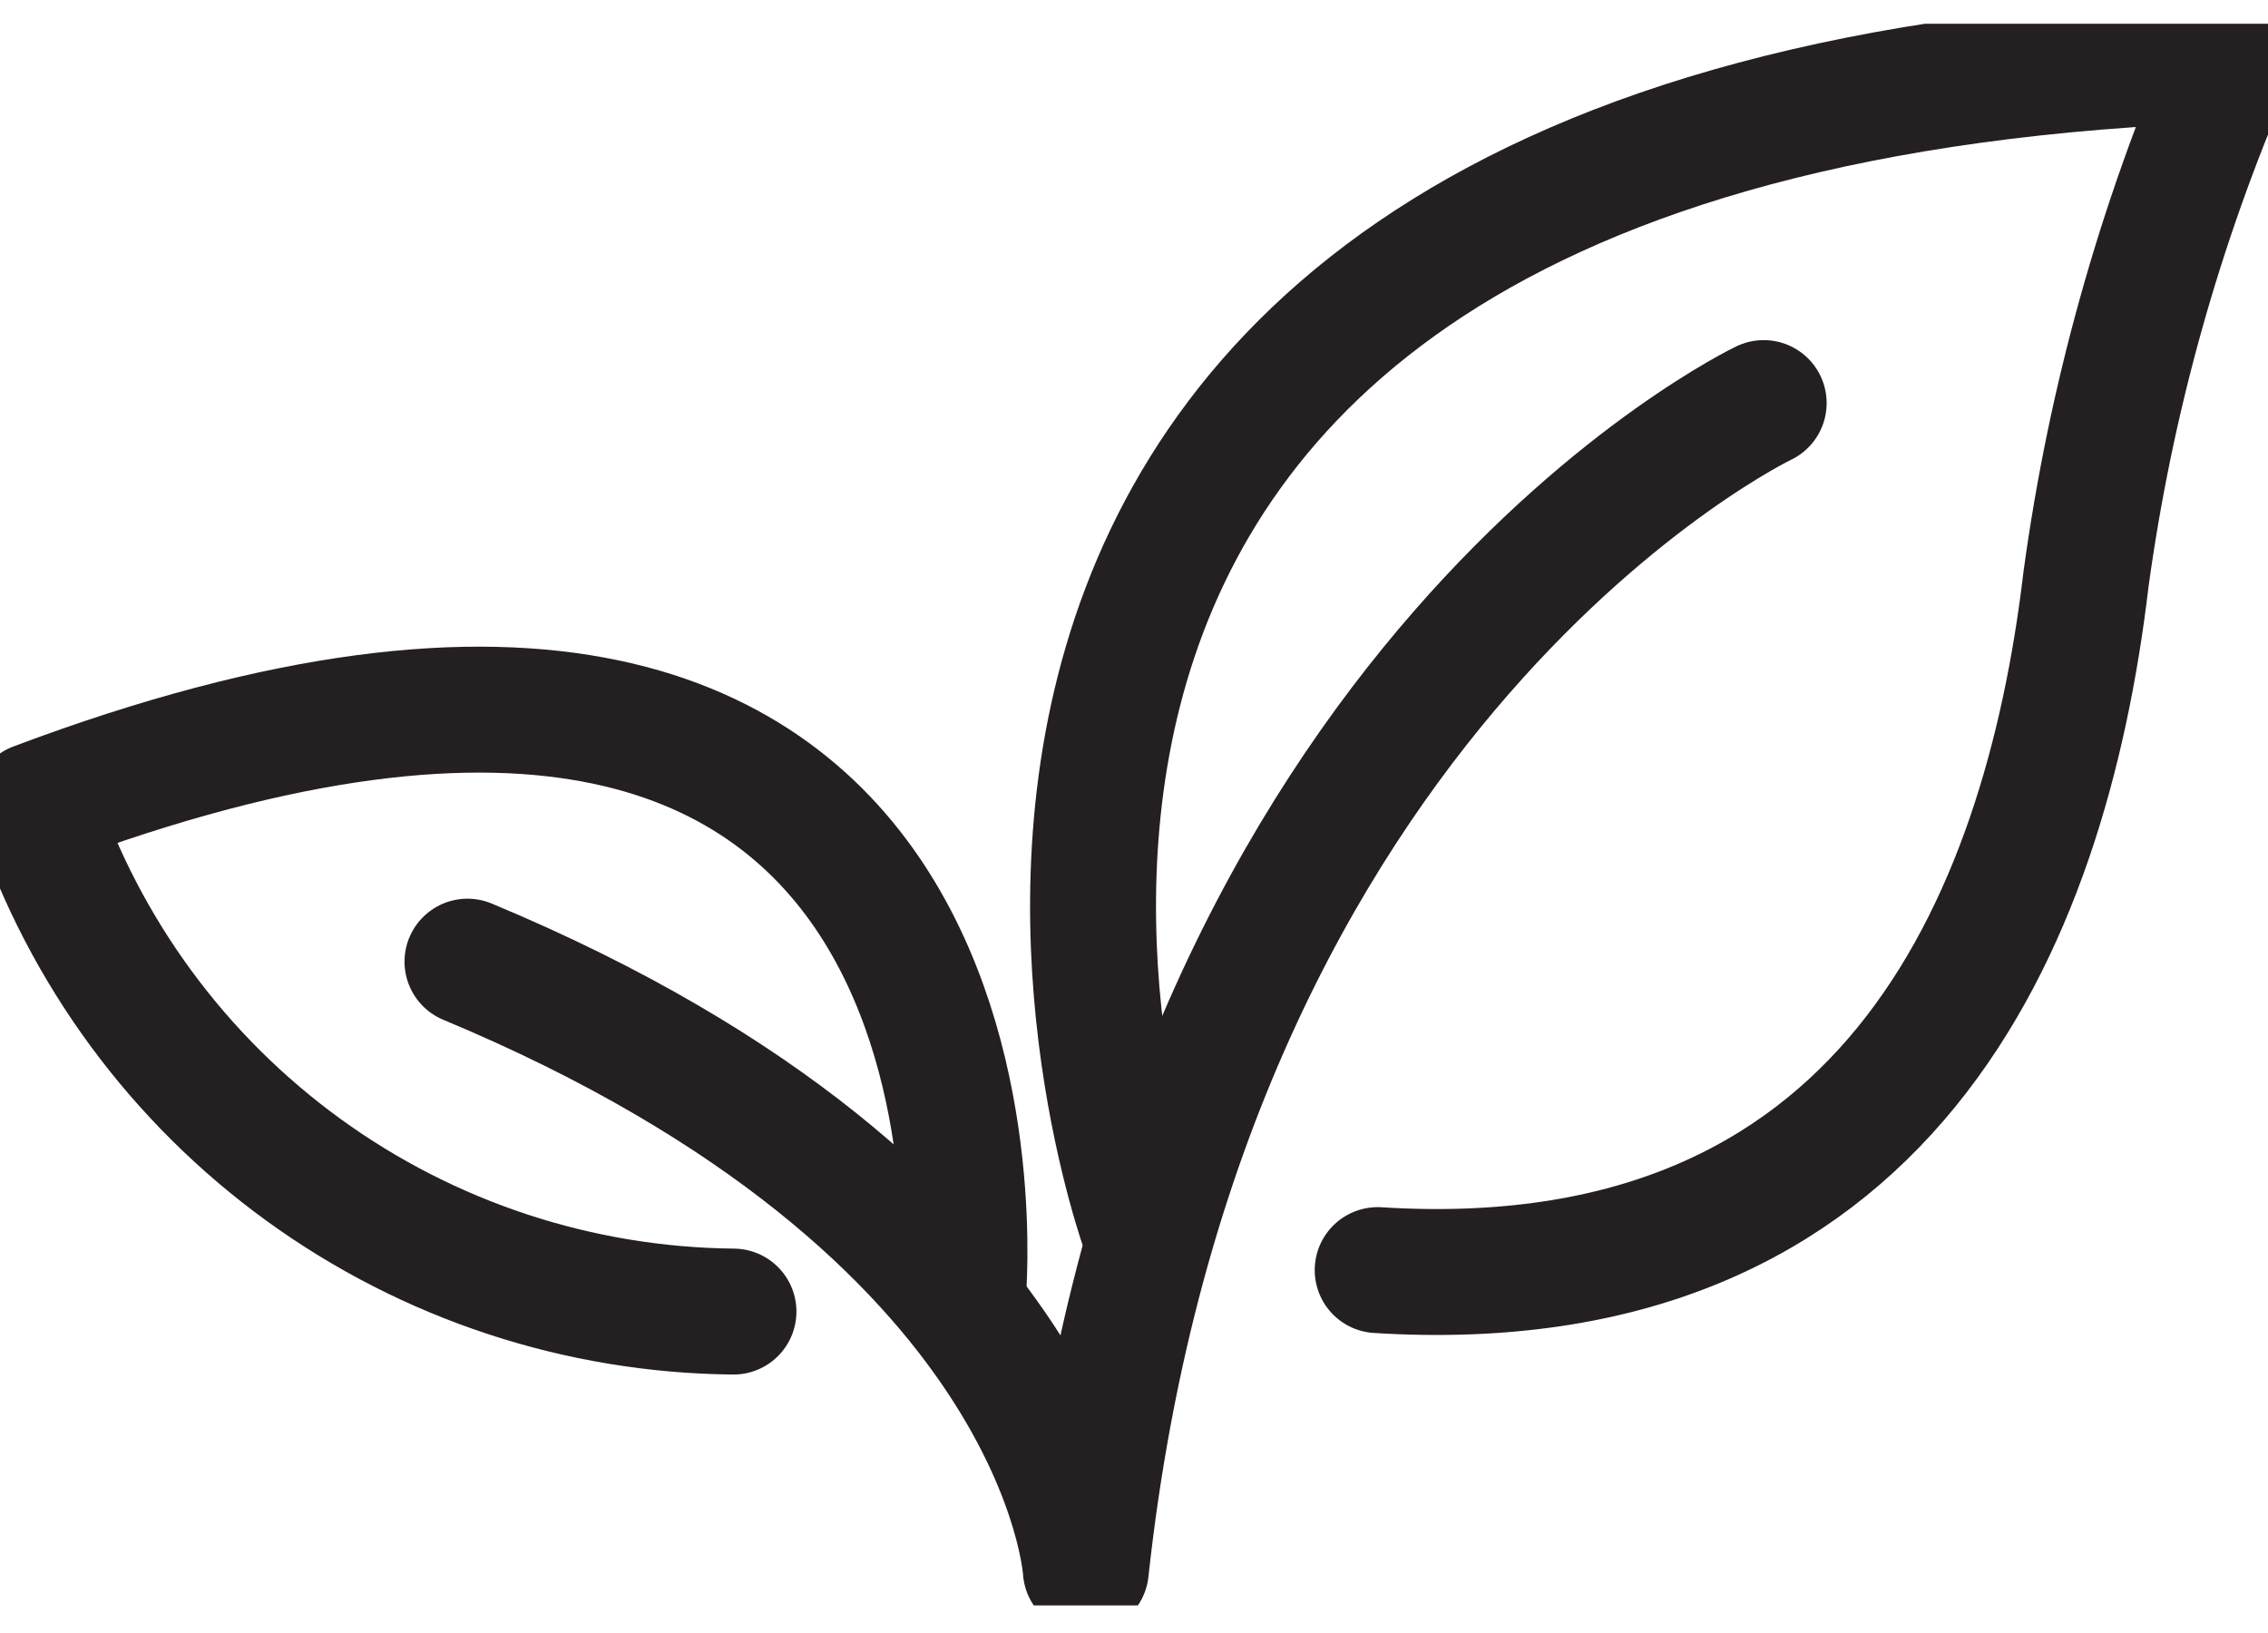
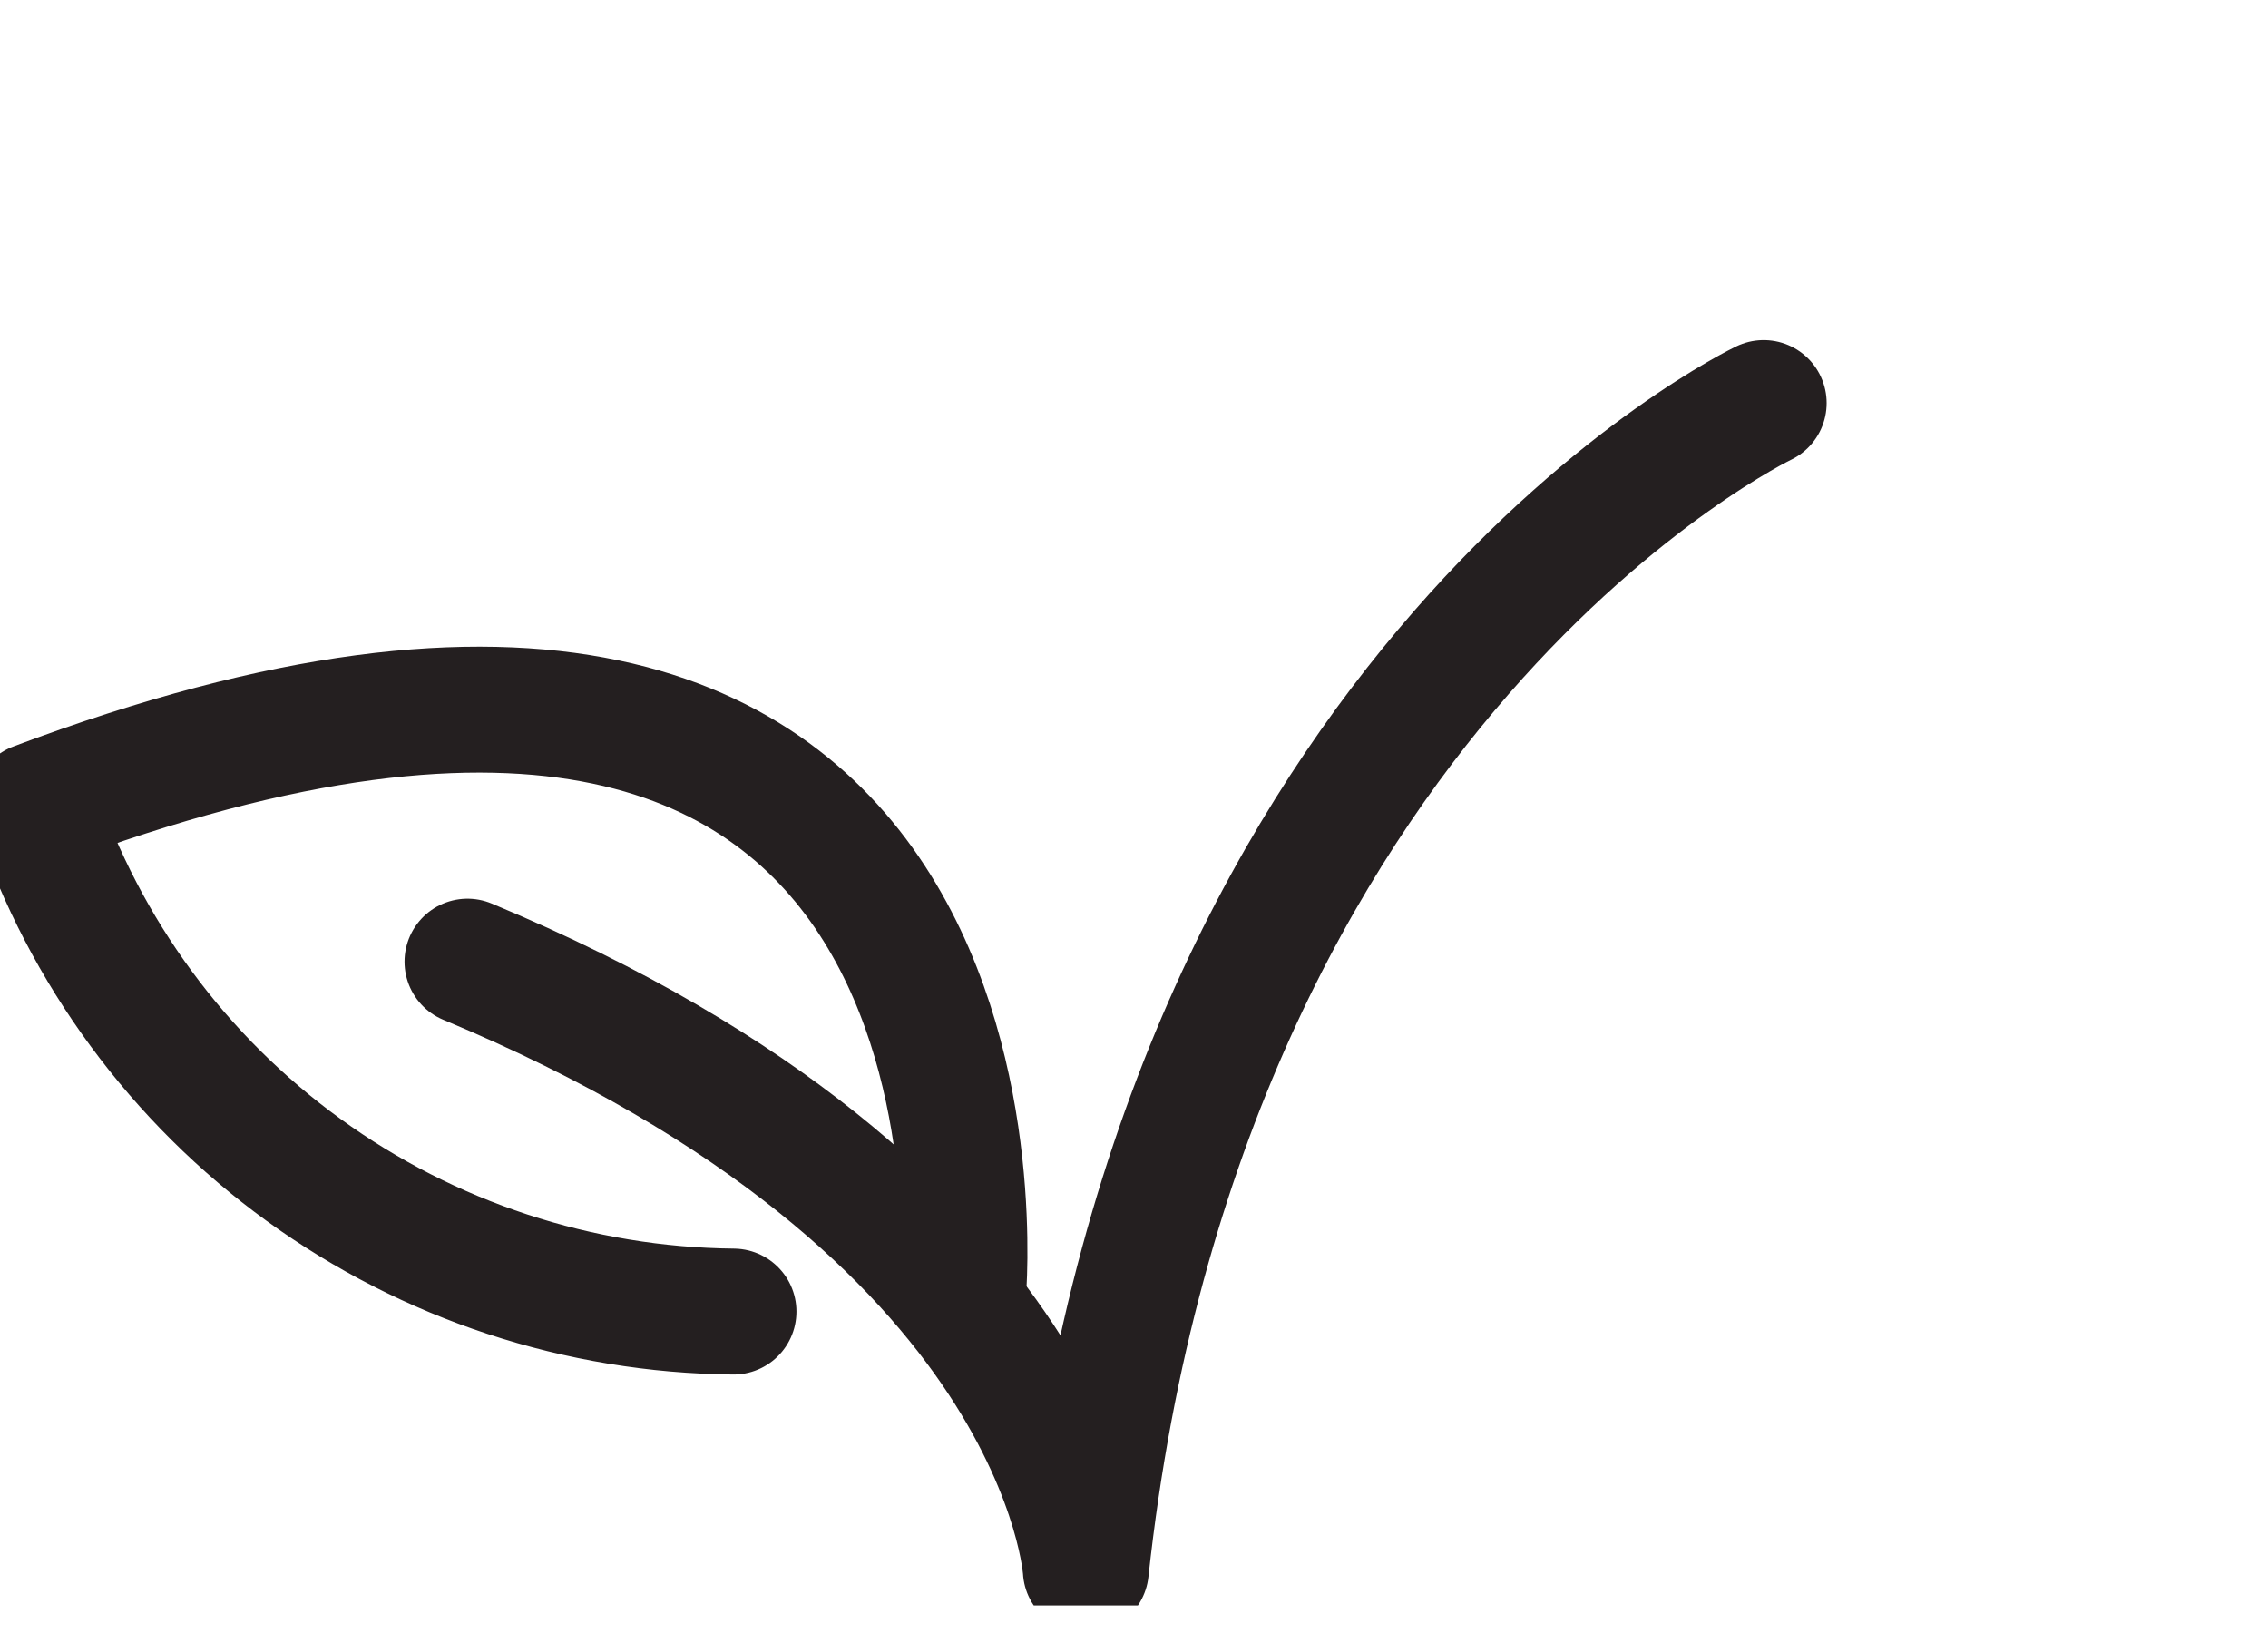
<svg xmlns="http://www.w3.org/2000/svg" width="25" height="18" viewBox="0 0 25 18" fill="none">
  <g clip-path="url(#clip0_4058_6366)">
-     <path d="M12.617 13.578C12.617 13.578 8.089 1.188 24.594 0.653C23.802 2.481 23.264 4.409 22.994 6.384C22.541 10.217 20.772 14.351 15.186 14" stroke="#241F20" stroke-width="1.388" stroke-linecap="round" stroke-linejoin="round" />
    <path d="M19.441 4.443C19.441 4.443 13.035 7.5 11.969 17.306C11.969 17.306 11.747 13.348 5.153 10.6" stroke="#241F20" stroke-width="1.388" stroke-linecap="round" stroke-linejoin="round" />
    <path d="M10.615 14.265C10.615 14.265 11.493 4.701 0.391 8.878C0.935 10.492 1.968 11.896 3.347 12.896C4.726 13.896 6.382 14.441 8.085 14.457" stroke="#241F20" stroke-width="1.388" stroke-linecap="round" stroke-linejoin="round" />
  </g>
  <defs>
    <clipPath id="clip0_4058_6366">
      <rect width="25" height="17.434" fill="white" transform="translate(0 0.262)" />
    </clipPath>
  </defs>
</svg>